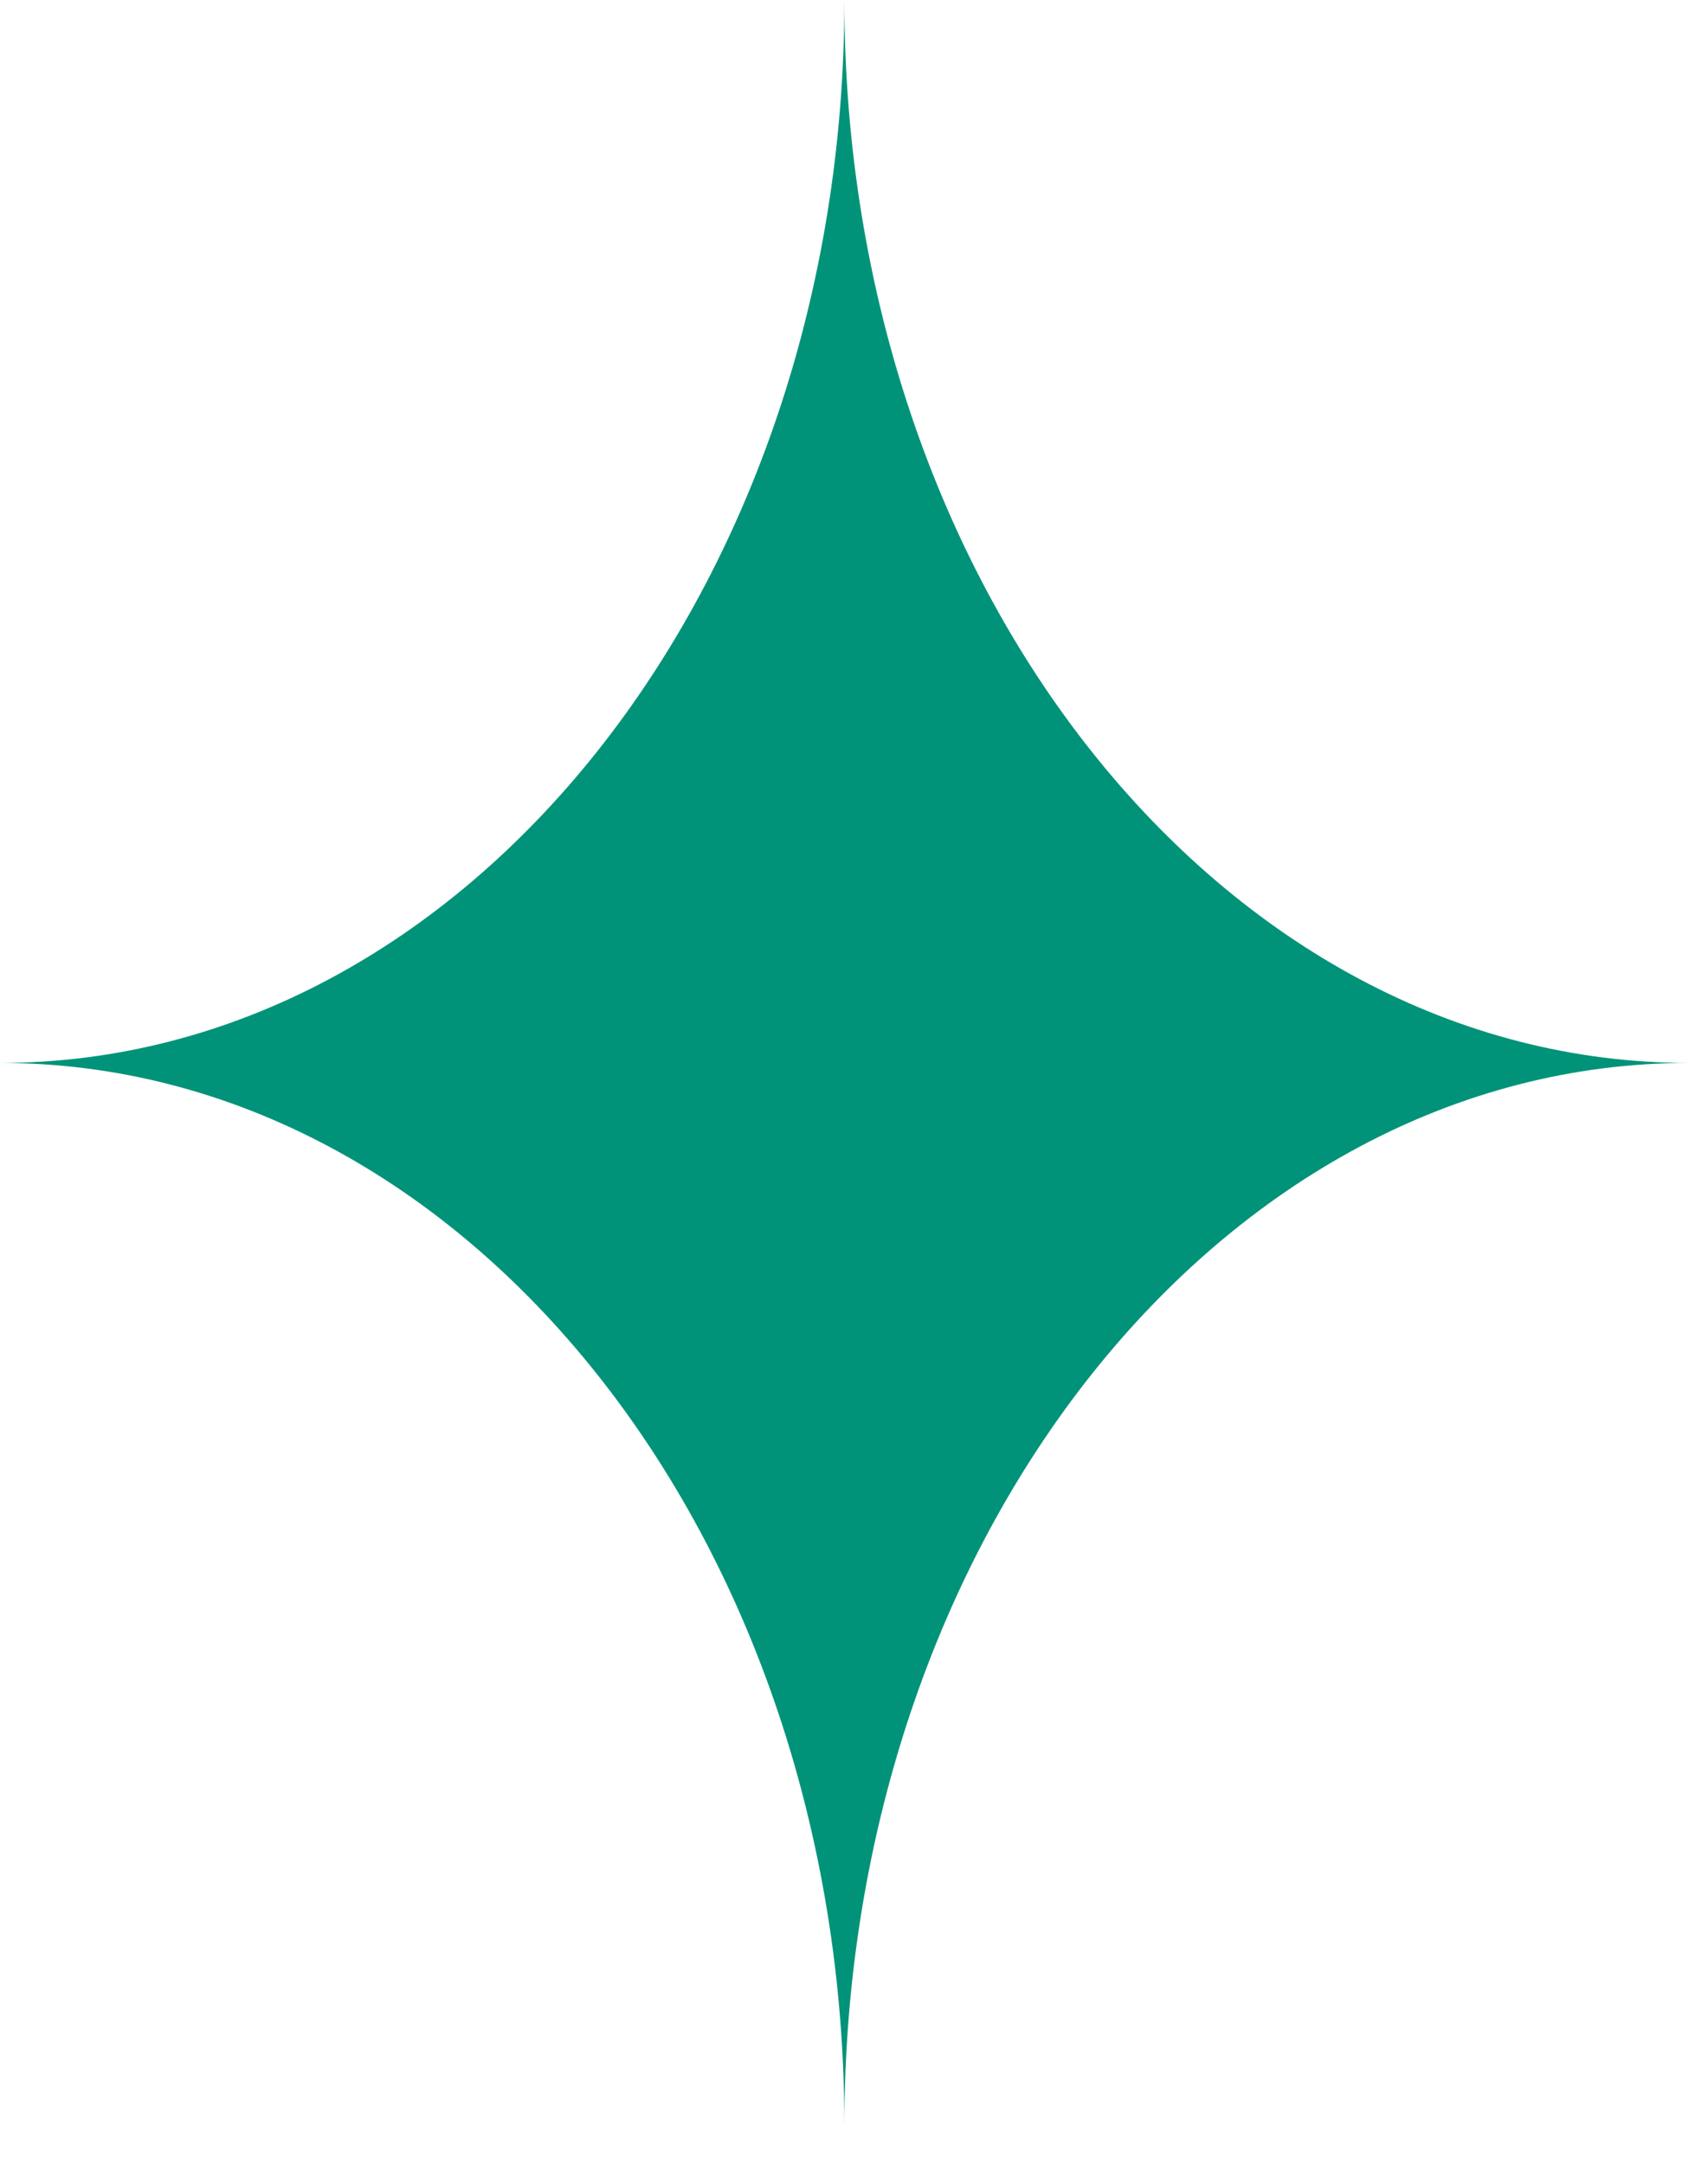
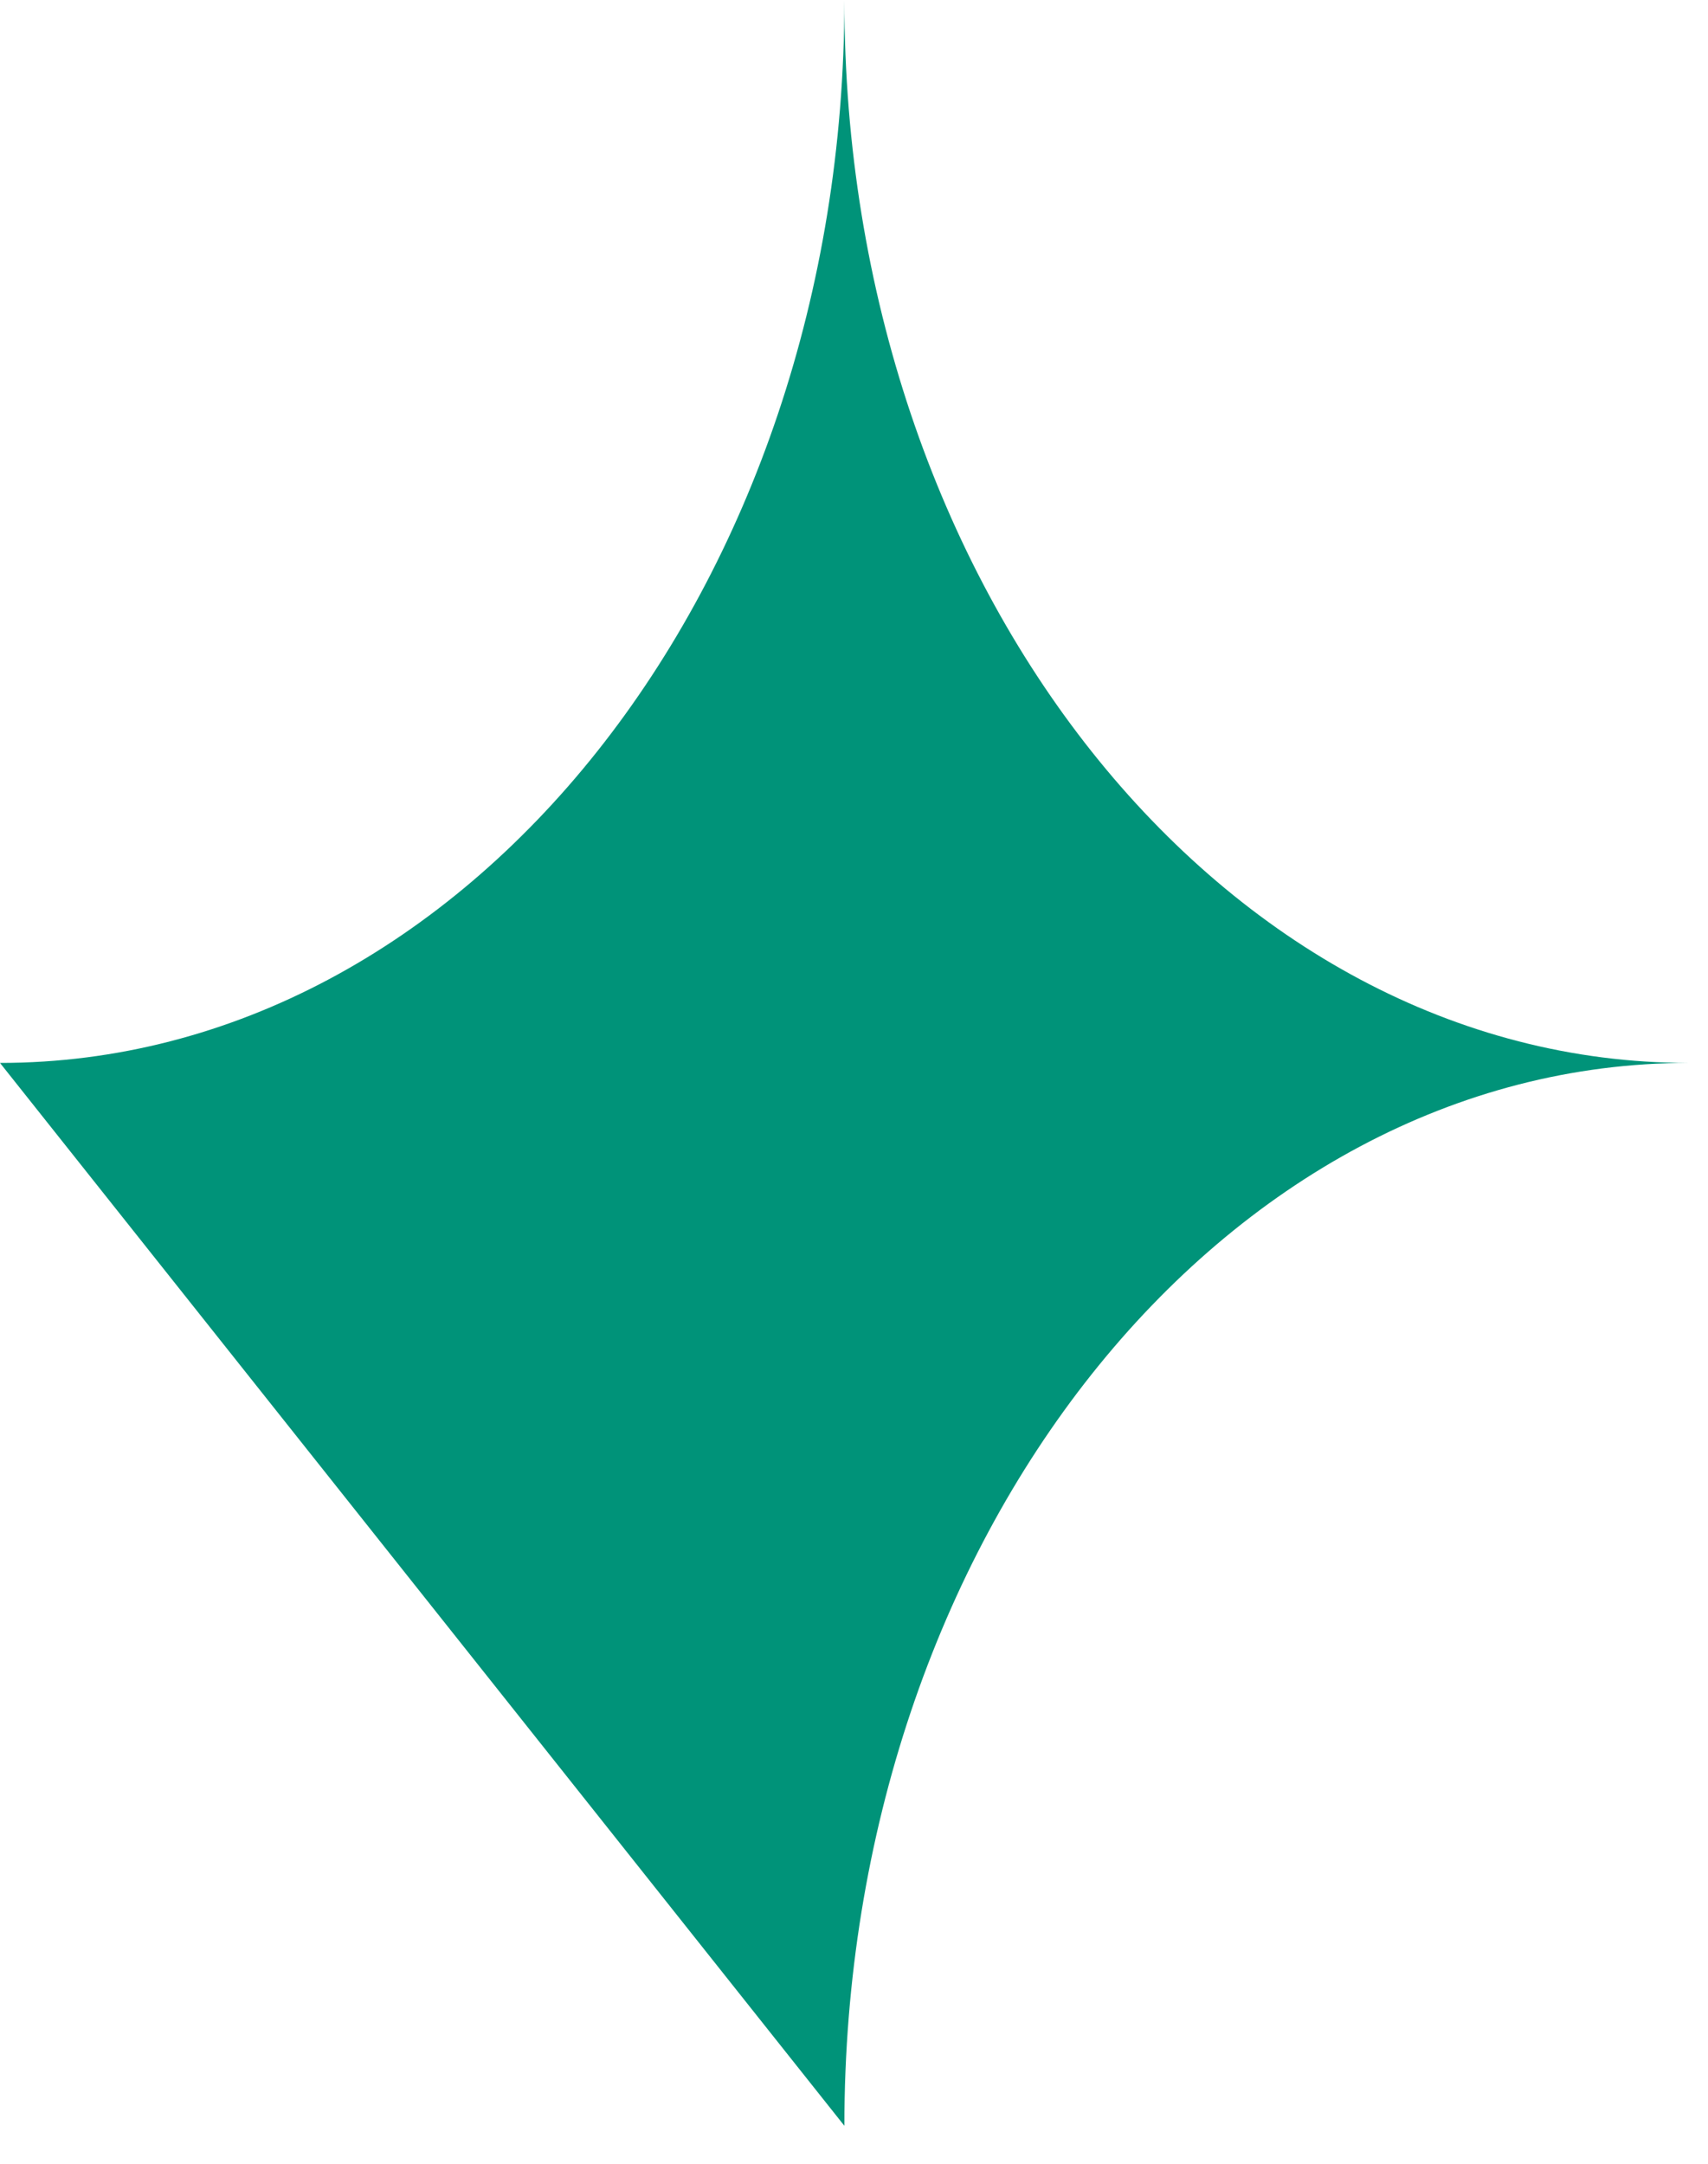
<svg xmlns="http://www.w3.org/2000/svg" width="30" height="38" viewBox="0 0 30 38" fill="none">
-   <path d="M0 18.667C8.191 18.667 14.831 10.309 14.831 0C14.831 10.309 21.471 18.667 29.662 18.667C21.471 18.667 14.831 27.024 14.831 37.333C14.831 27.024 8.191 18.667 0 18.667Z" fill="#009379" />
+   <path d="M0 18.667C8.191 18.667 14.831 10.309 14.831 0C14.831 10.309 21.471 18.667 29.662 18.667C21.471 18.667 14.831 27.024 14.831 37.333Z" fill="#009379" />
</svg>